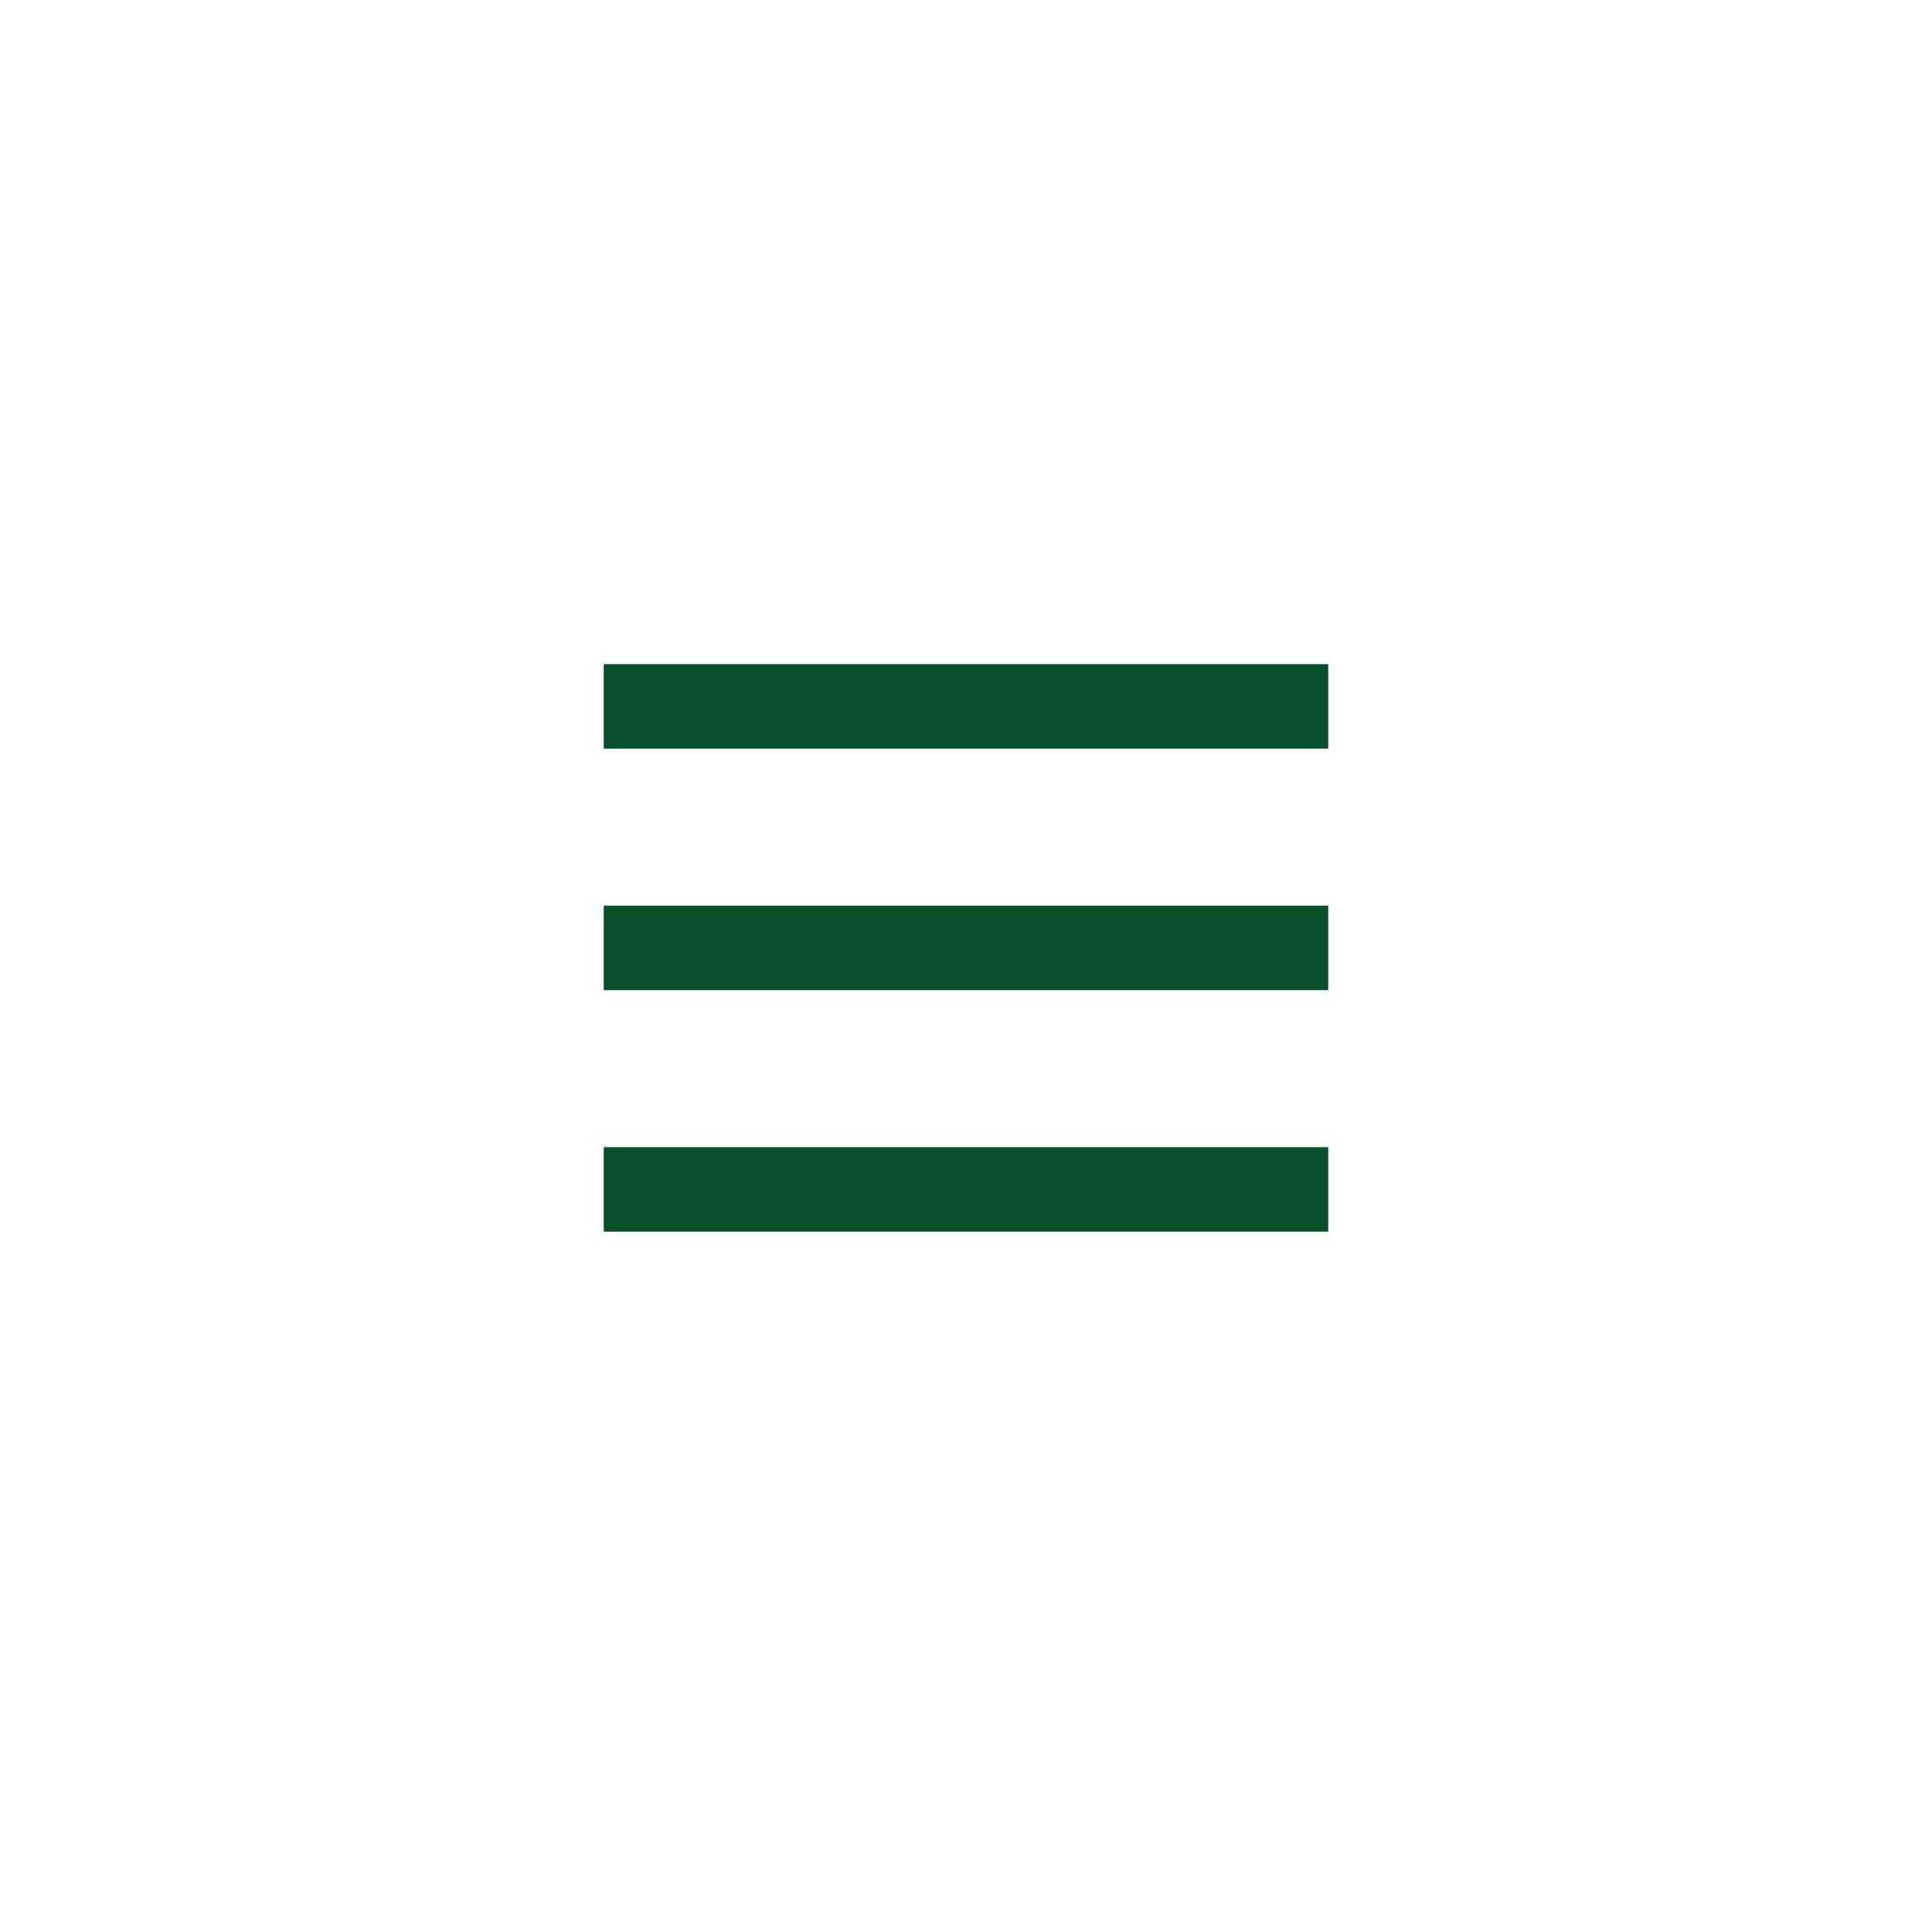
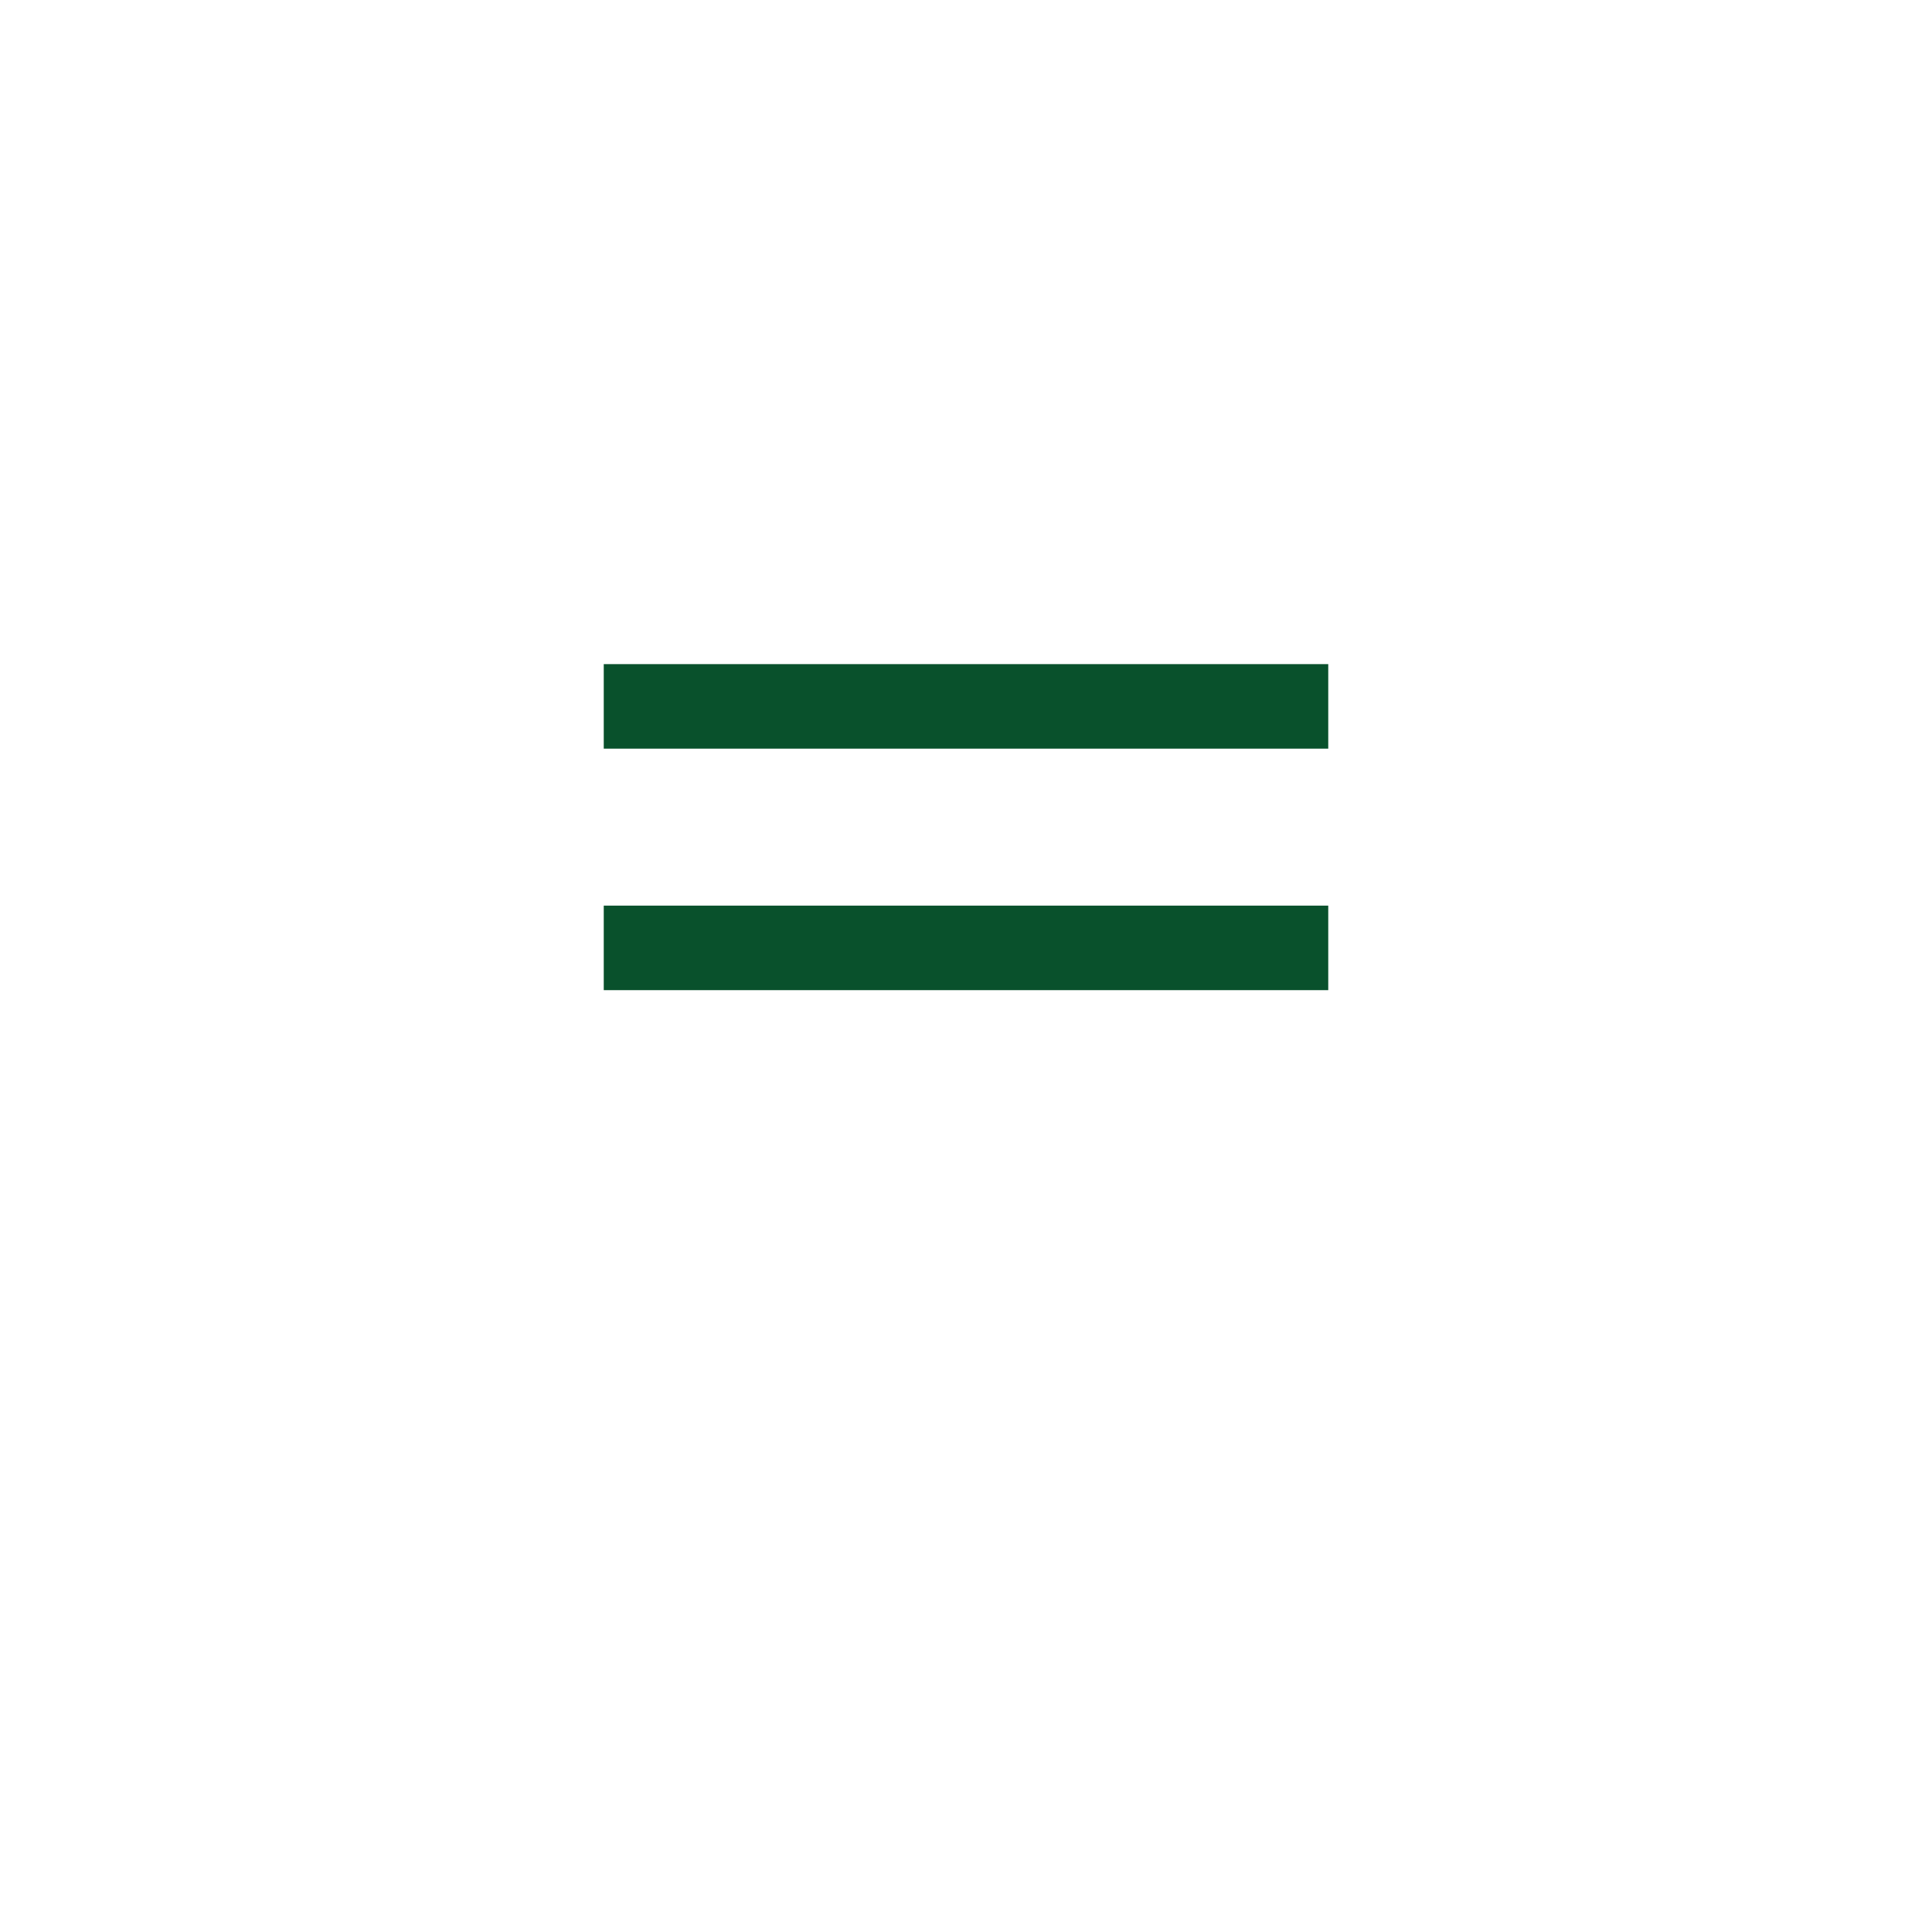
<svg xmlns="http://www.w3.org/2000/svg" width="32" height="32" viewBox="0 0 32 32" fill="none">
  <path d="M22 11H10V12.4H22V11Z" fill="#09512C" />
  <path d="M22 15H10V16.4H22V15Z" fill="#09512C" />
-   <path d="M22 19H10V20.4H22V19Z" fill="#09512C" />
</svg>